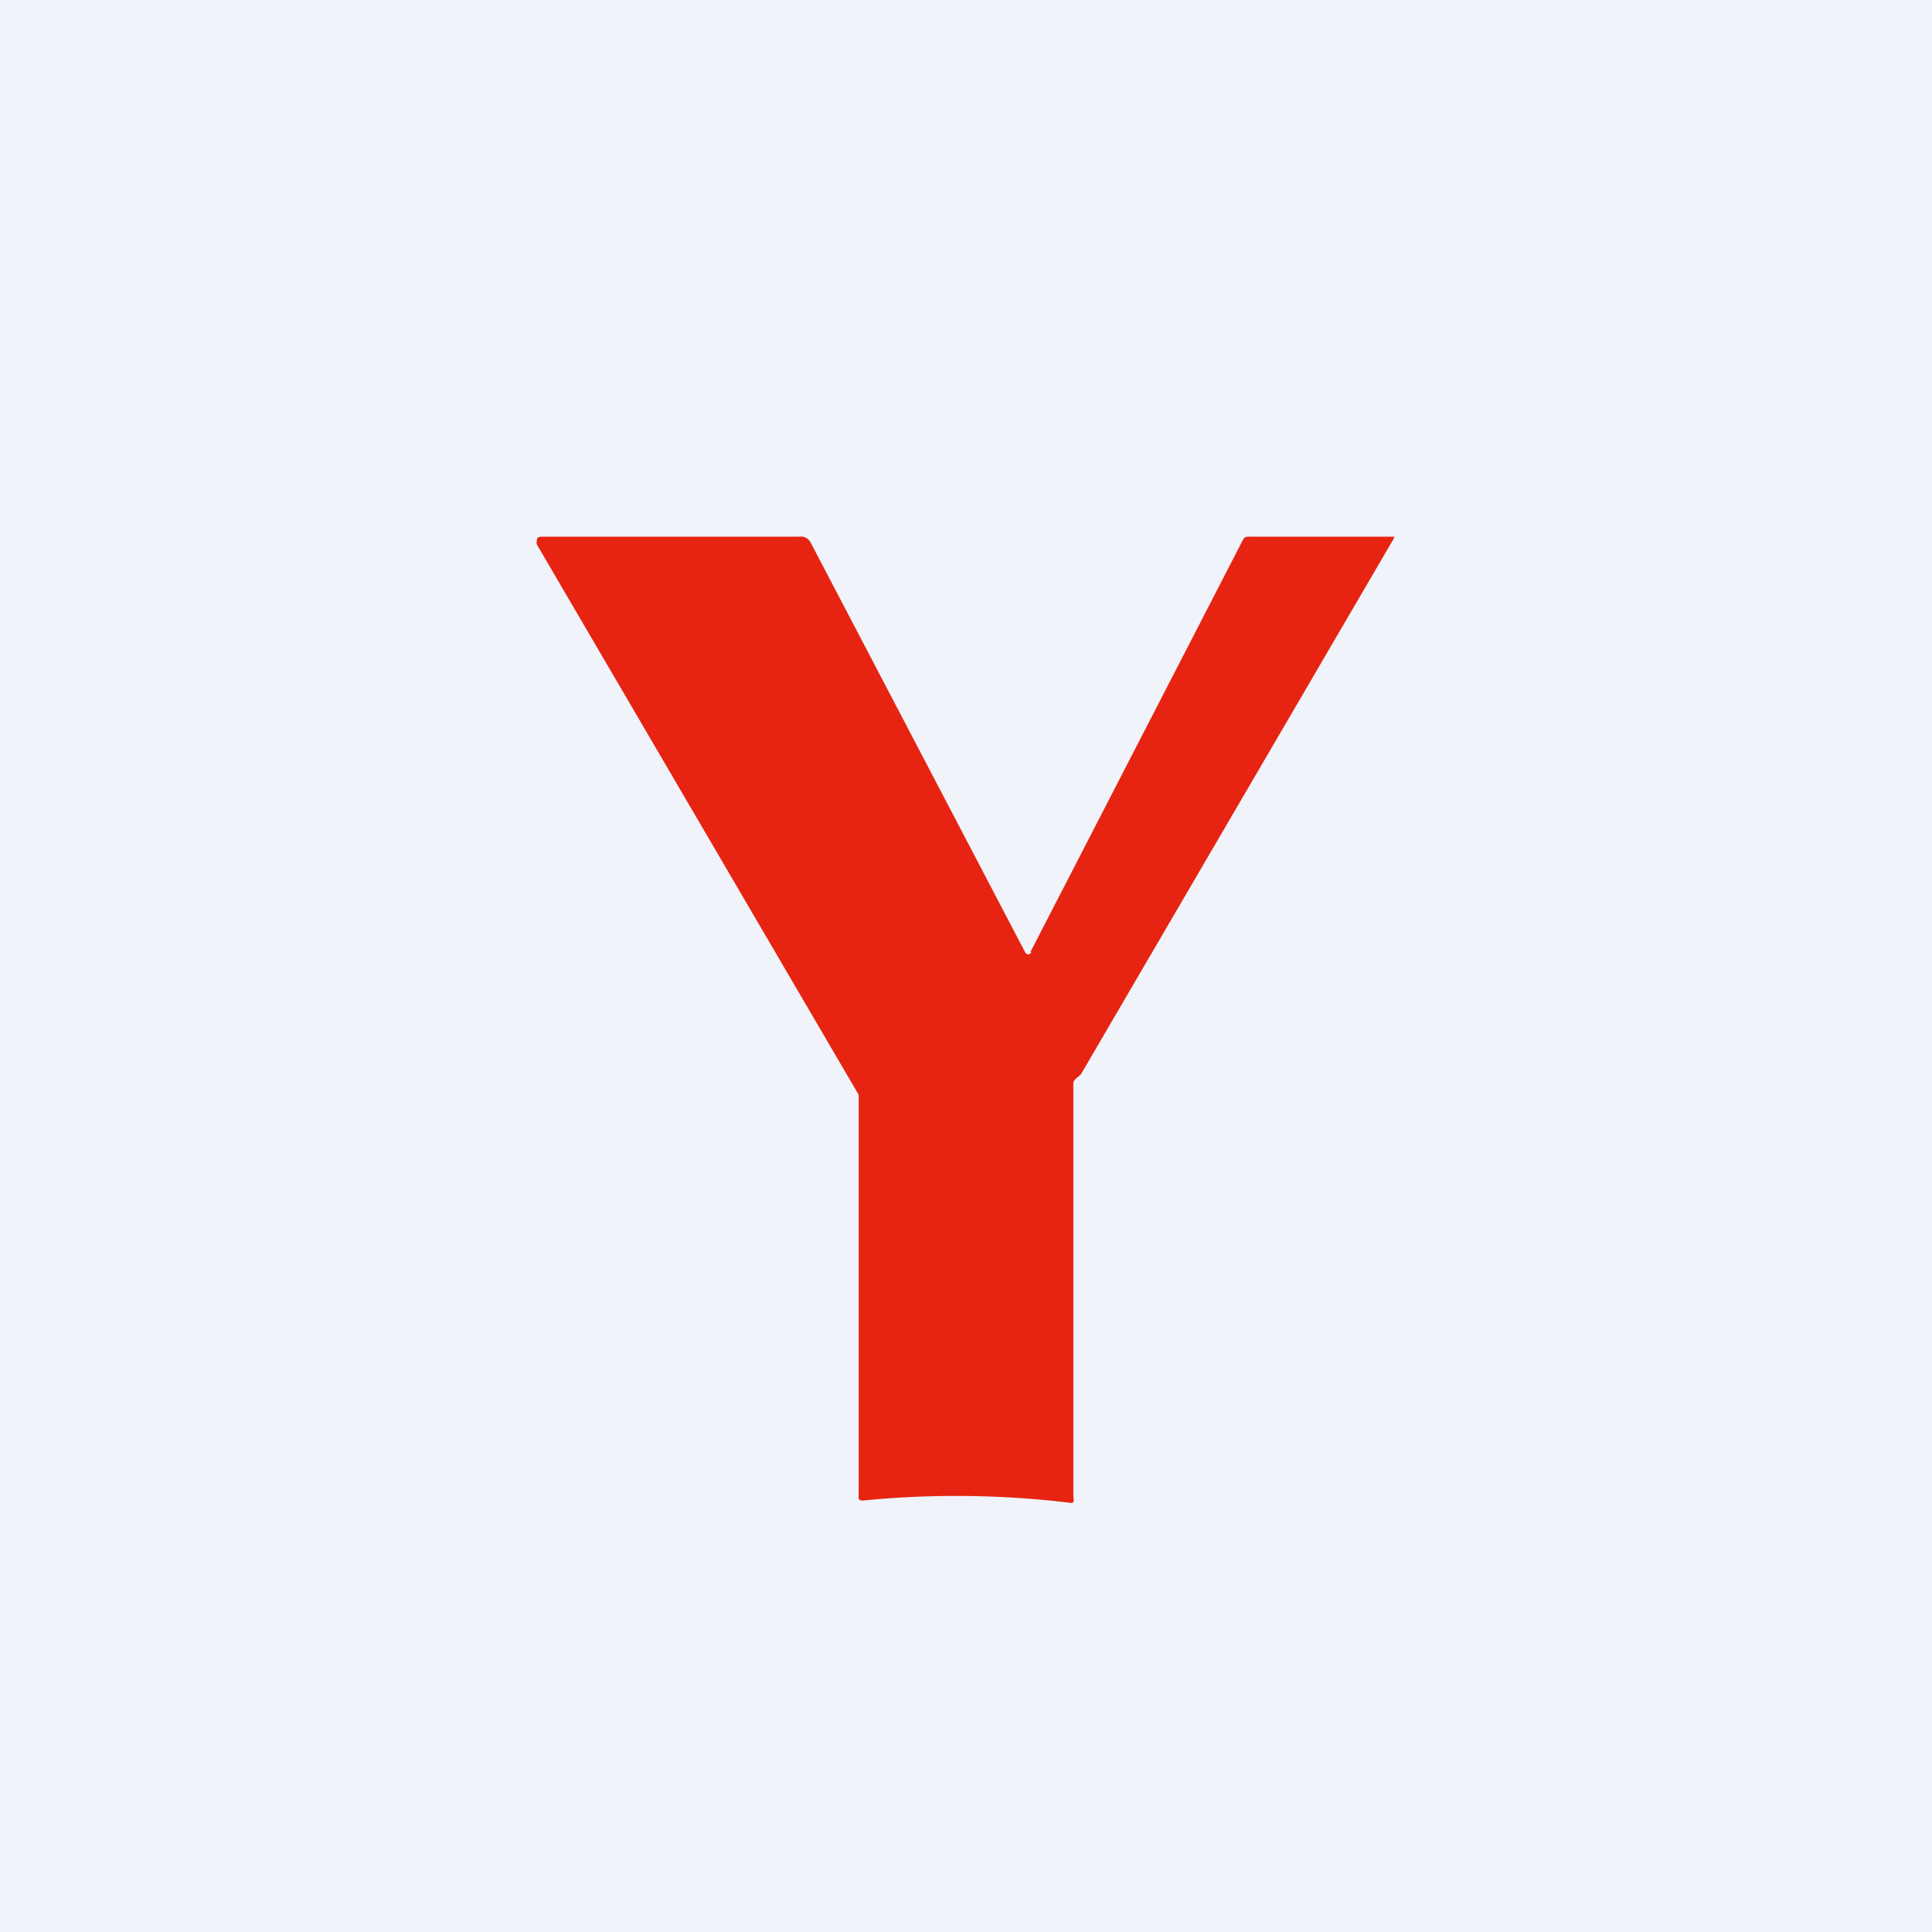
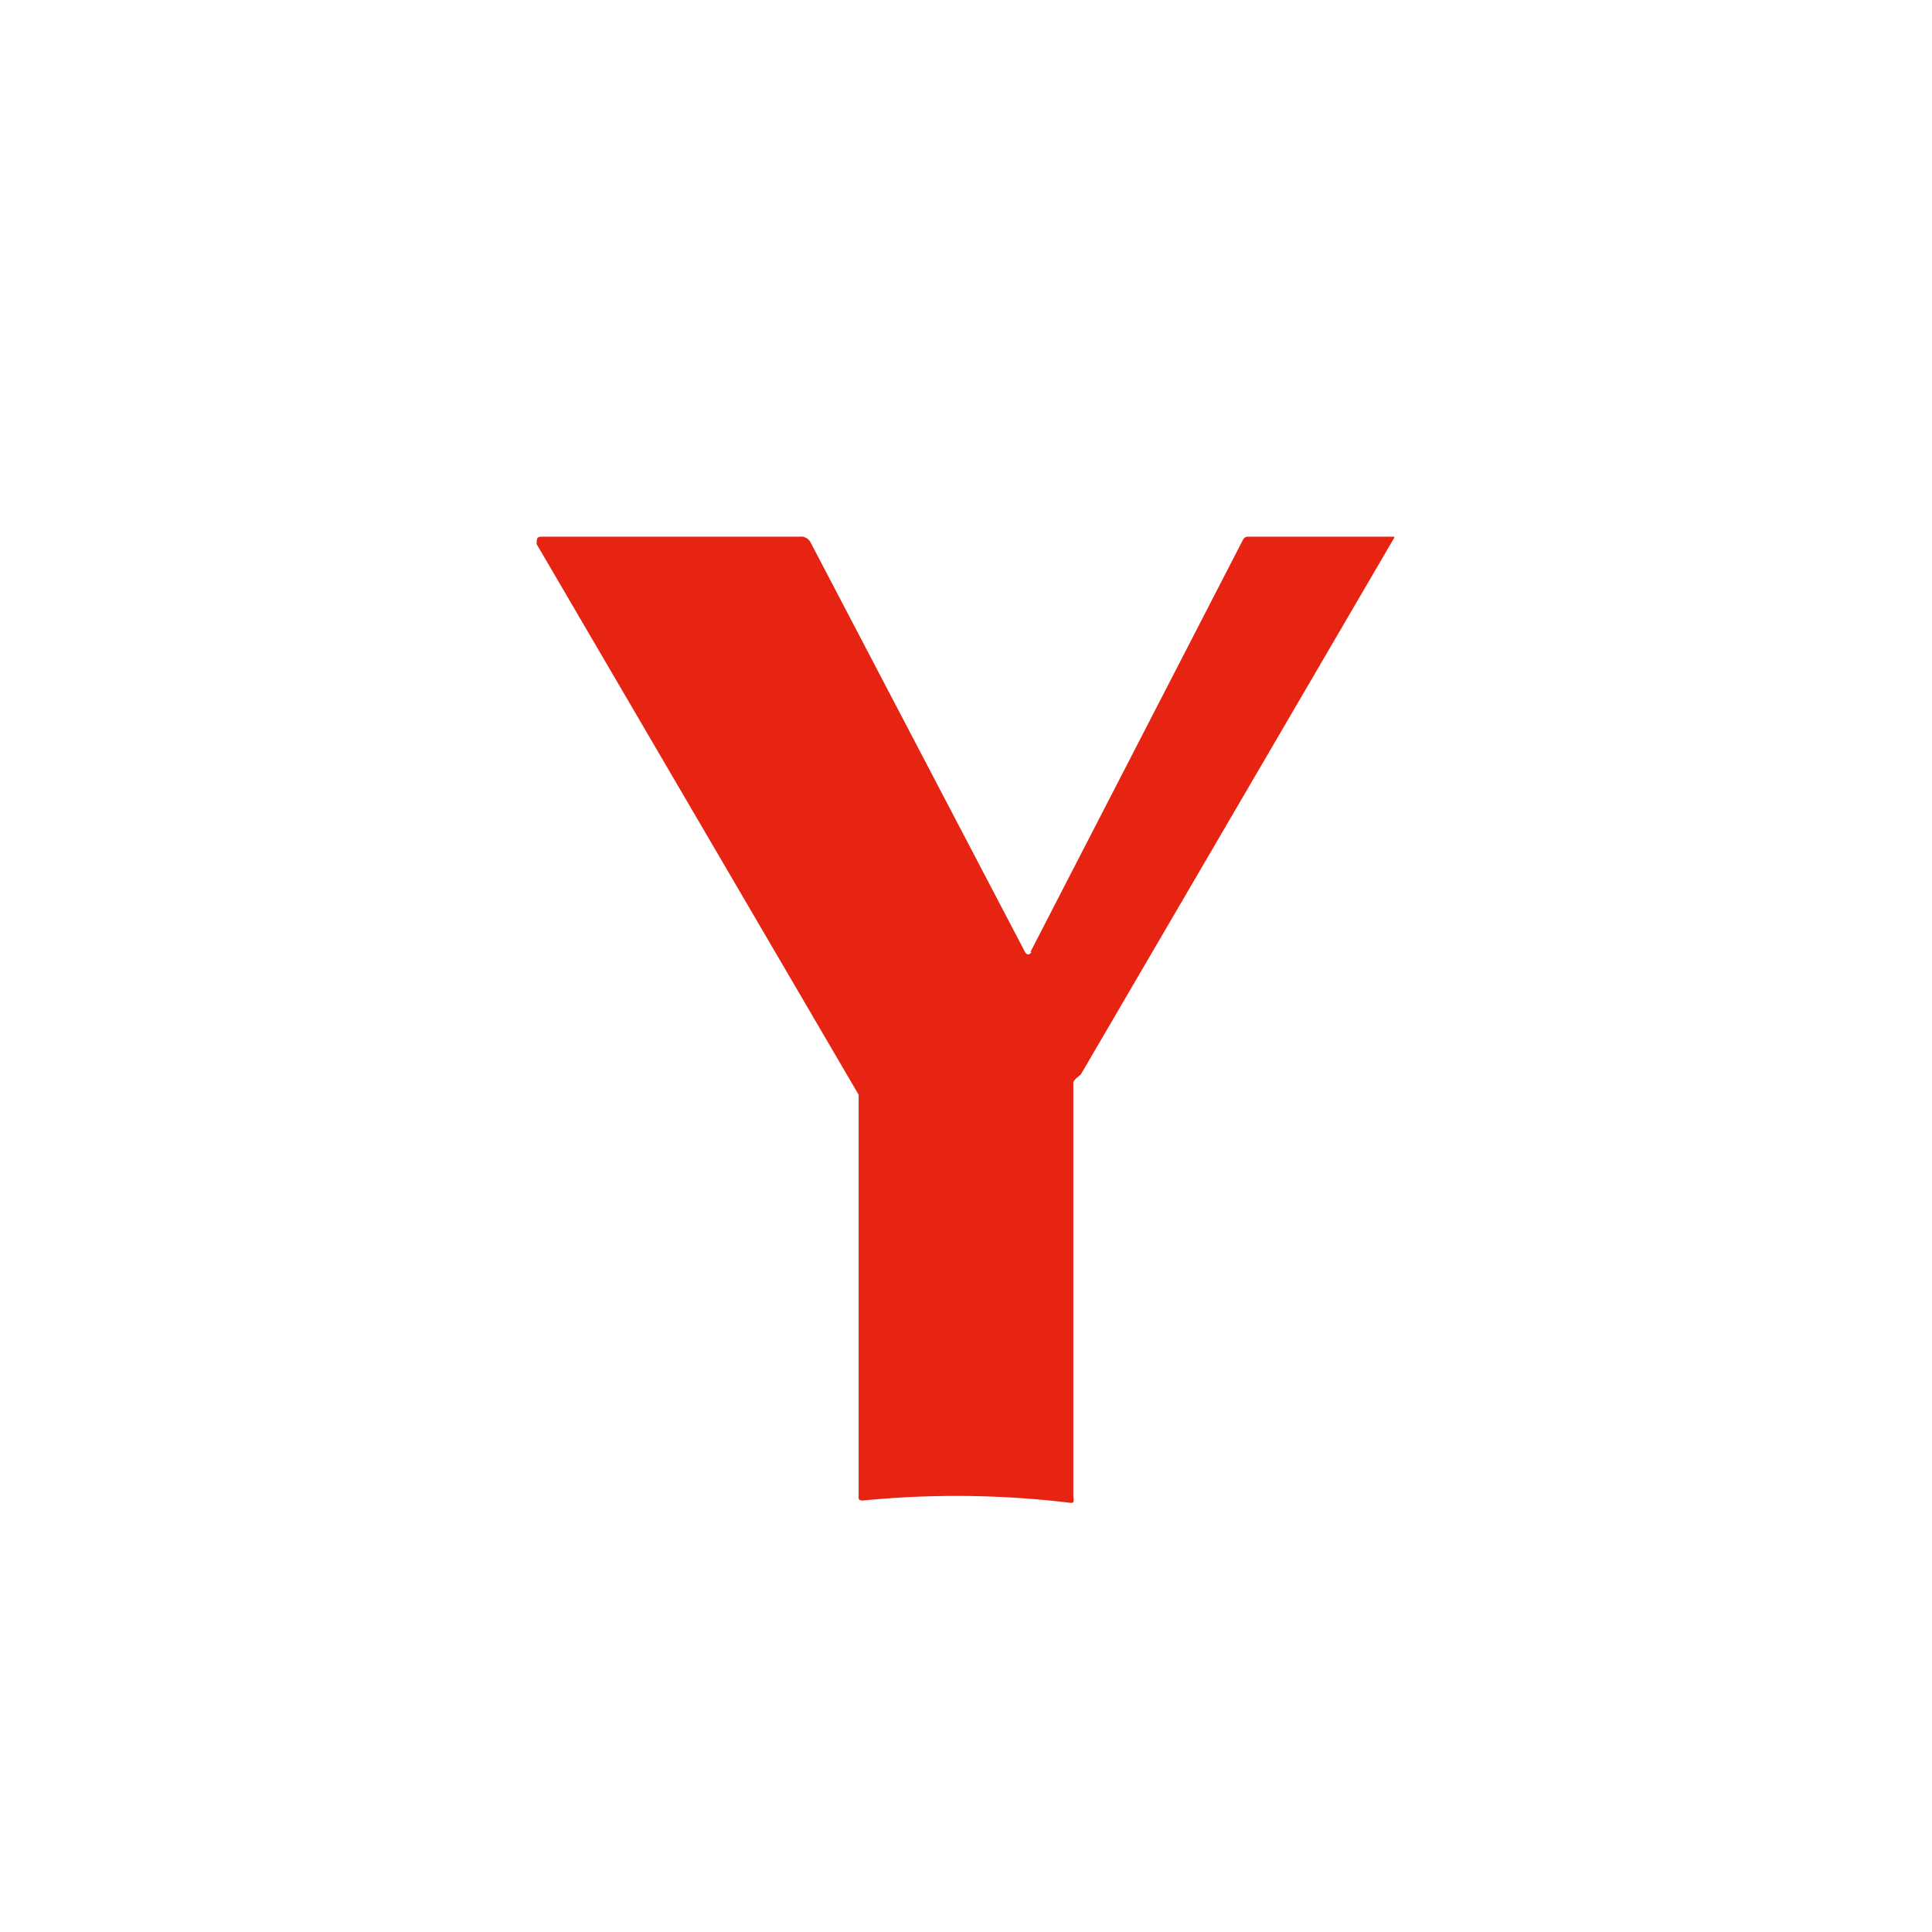
<svg xmlns="http://www.w3.org/2000/svg" width="18" height="18" viewBox="0 0 18 18">
-   <path fill="#F0F3FA" d="M0 0h18v18H0z" />
  <path d="m9.6 8.87 1.98-3.84a.05.05 0 0 1 .05-.03h1.36v.01l-2.92 5c-.02.02-.07.05-.07.08v3.83c0 .06.02.09-.04.08a8.84 8.84 0 0 0-1.92-.02c-.05 0-.04-.02-.04-.07V10.2L5 5.07C5 5.02 5 5 5.05 5h2.4a.1.1 0 0 1 .1.05l2 3.82c.02.03.04.03.06 0Z" fill="#E62411" />
</svg>